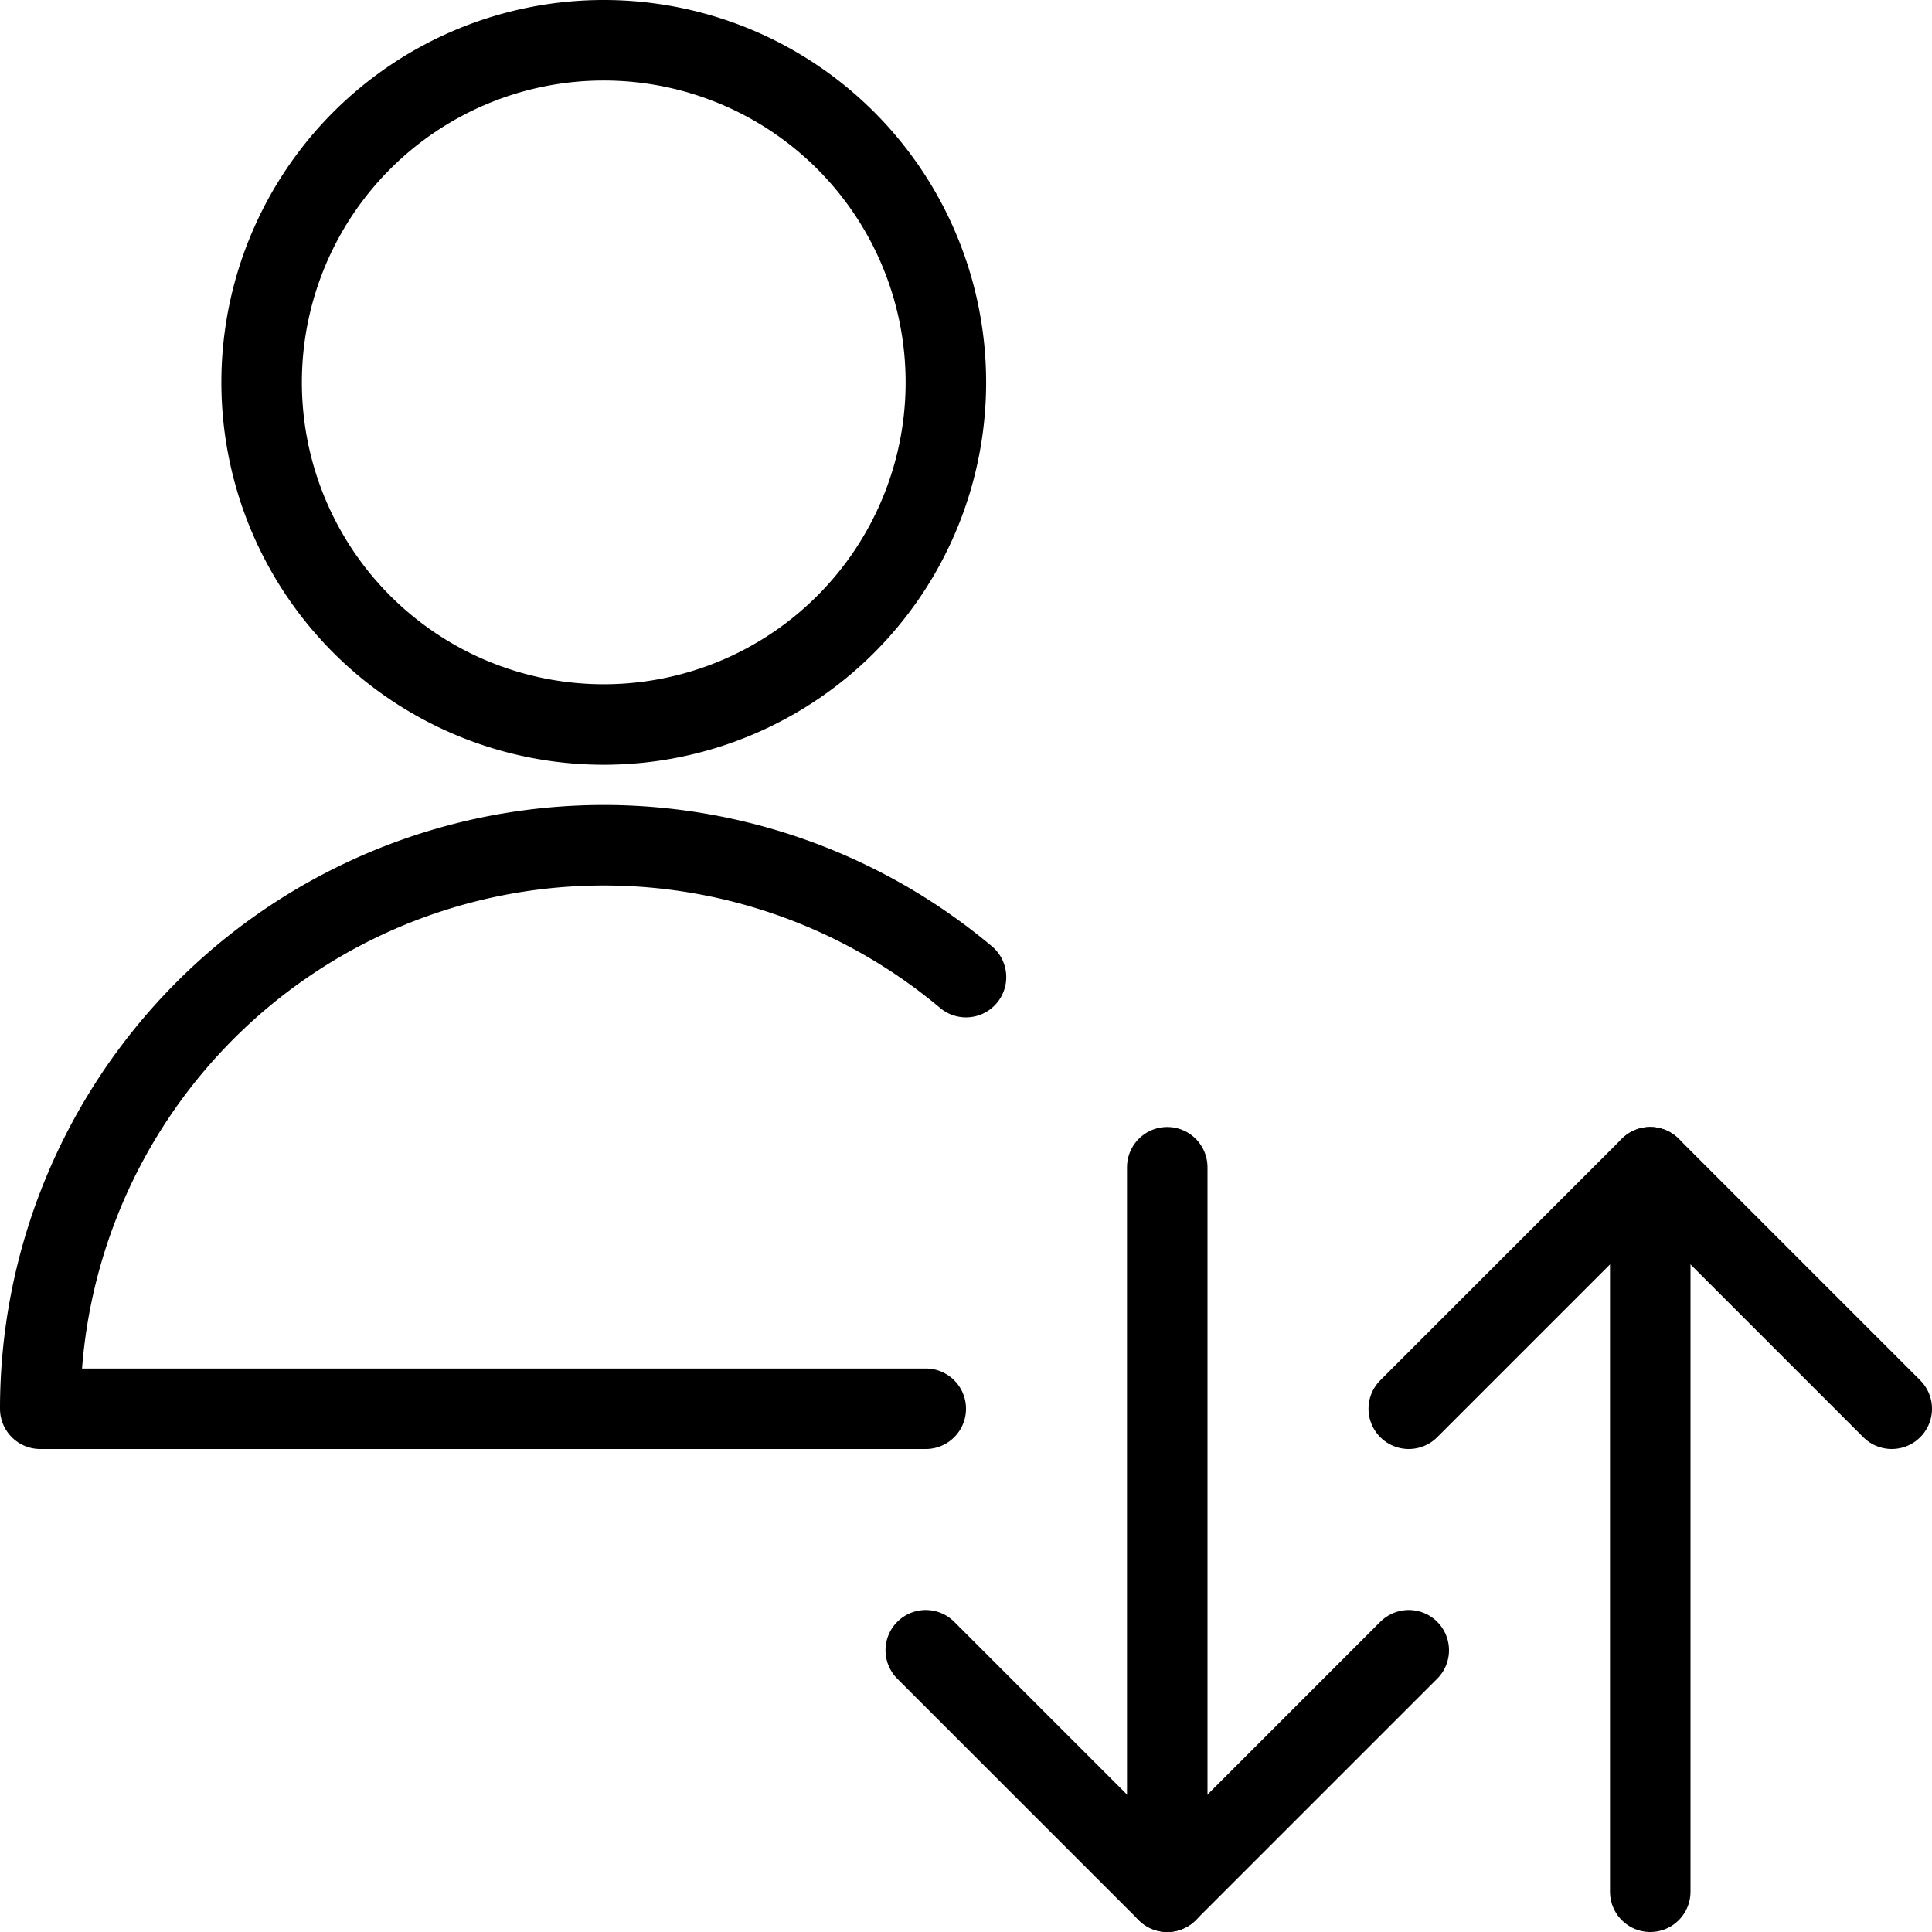
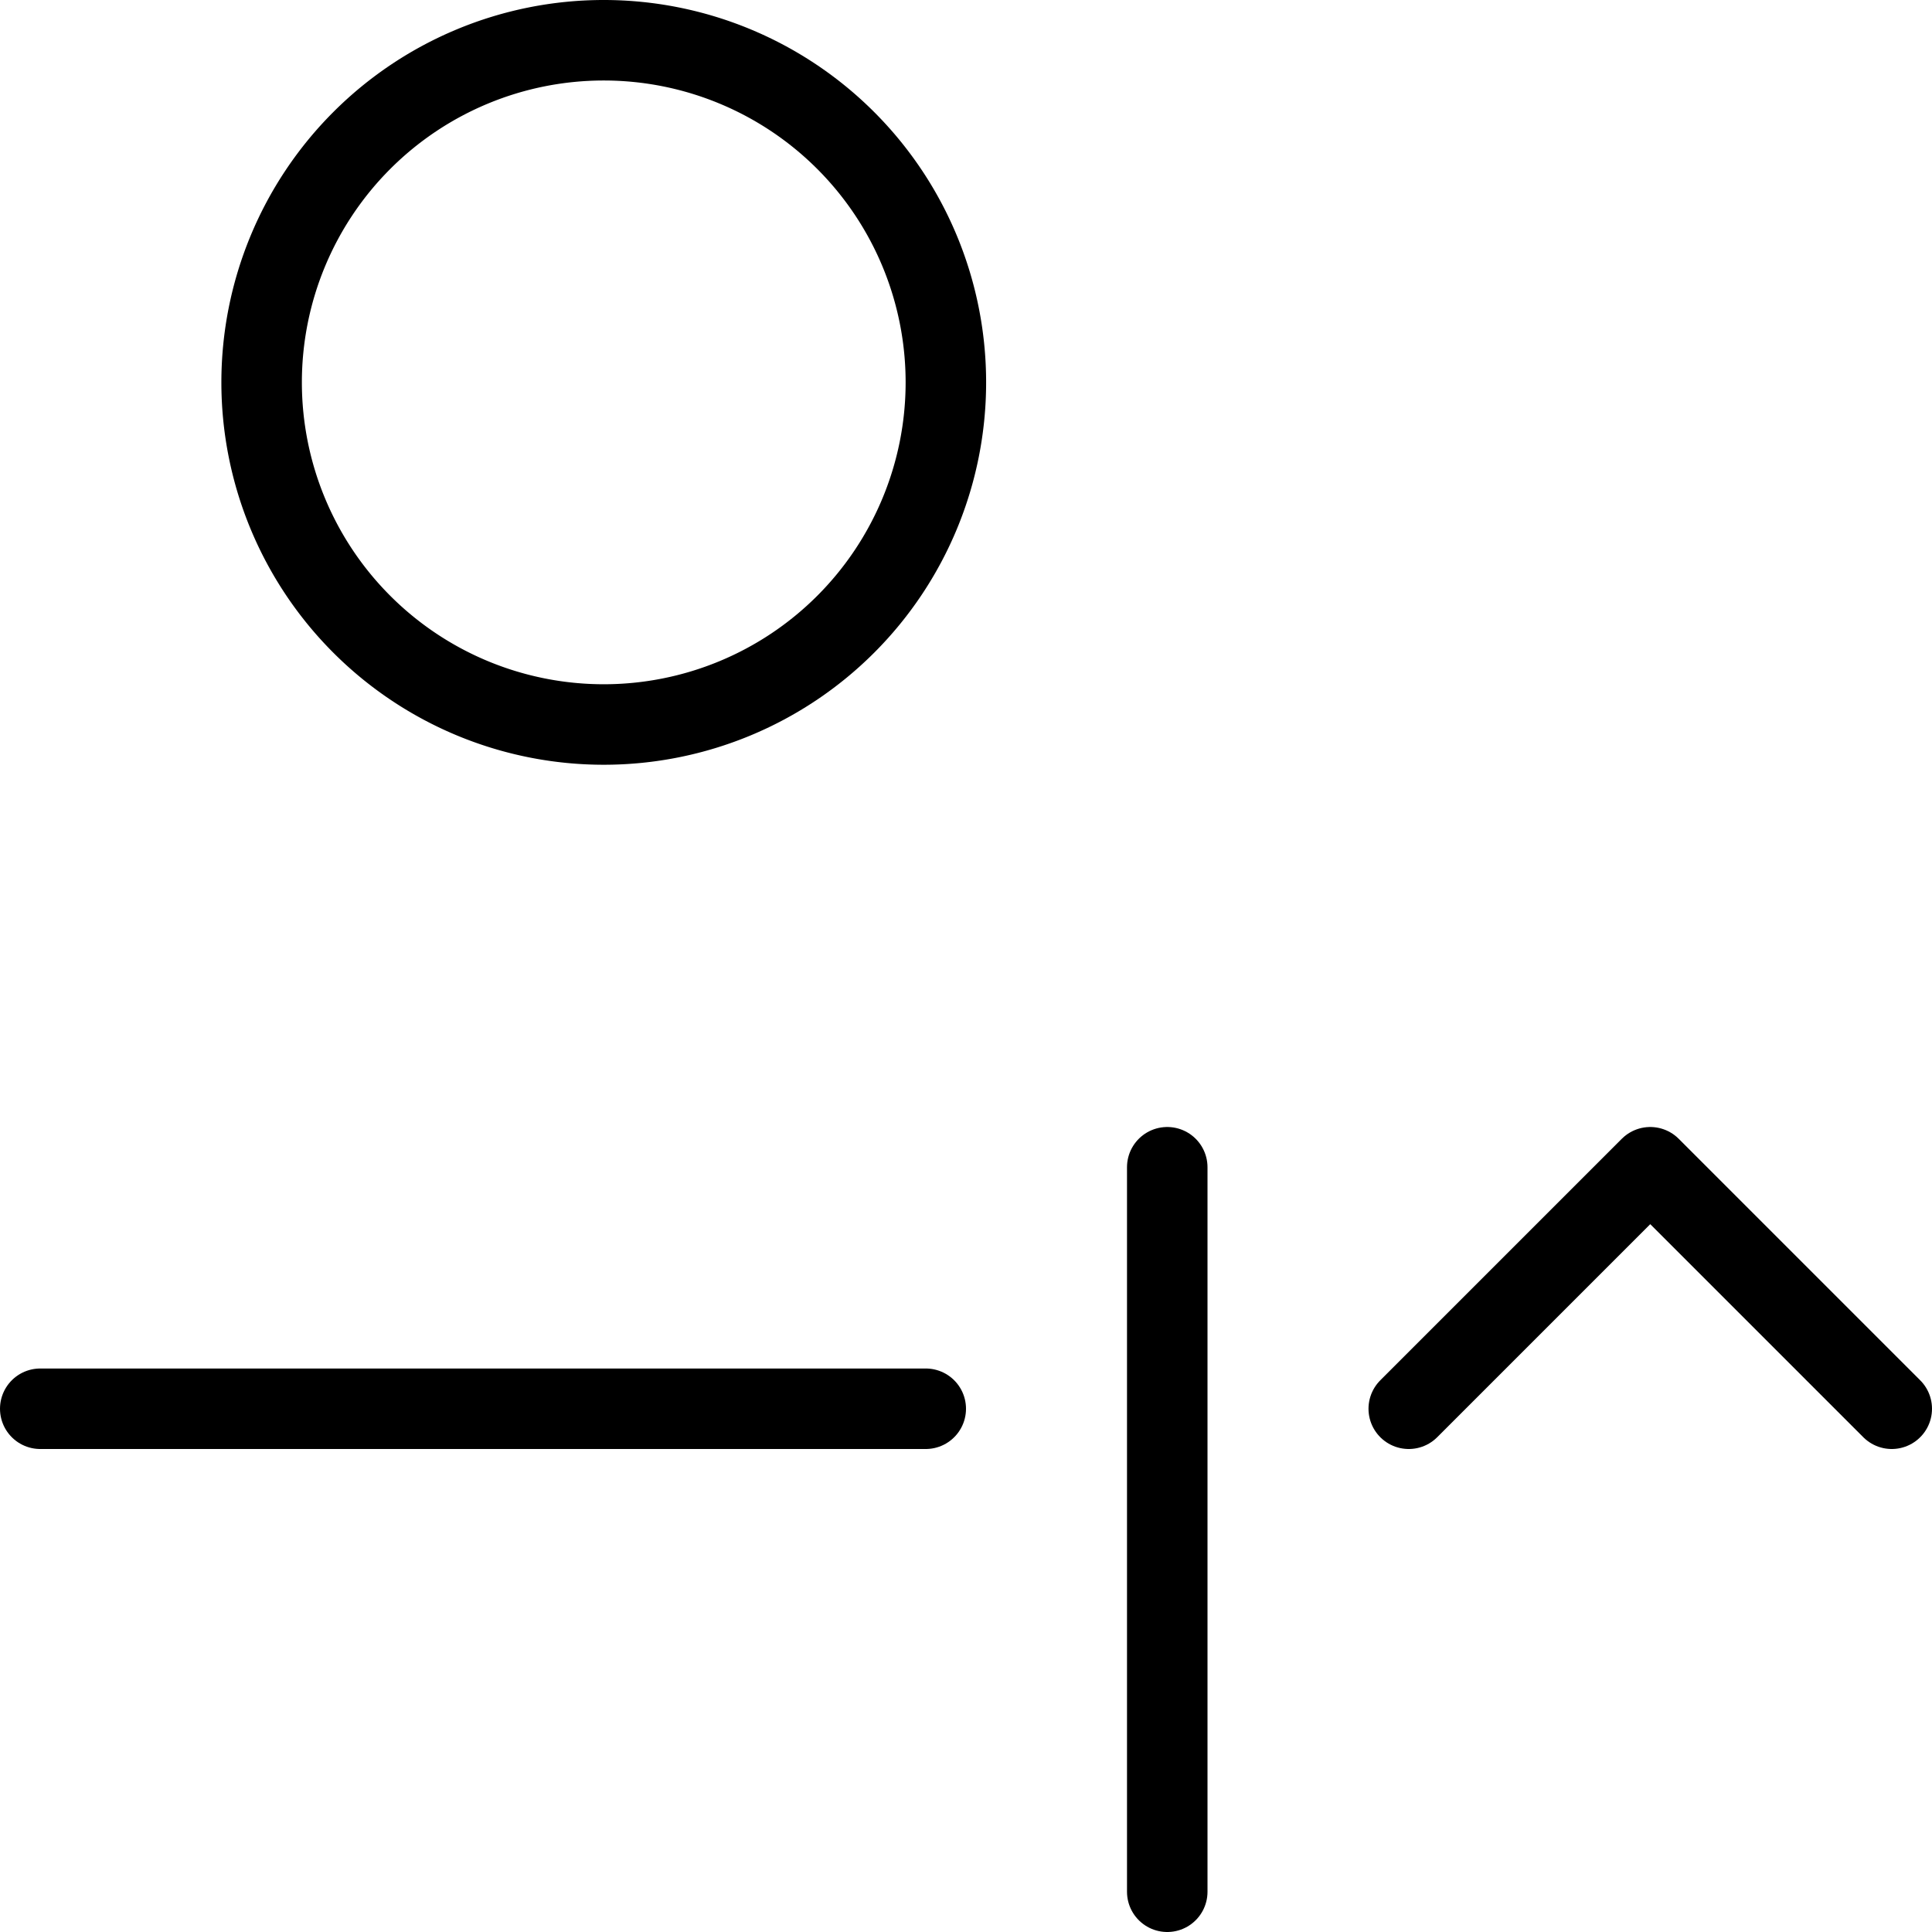
<svg xmlns="http://www.w3.org/2000/svg" viewBox="0 0 24 24">
-   <path d="m11.5 20.5 3 3 3 -3" fill="none" stroke="#000000" stroke-linecap="round" stroke-linejoin="round" stroke-width="1" />
  <path d="m14.5 23.5 0 -9" fill="none" stroke="#000000" stroke-linecap="round" stroke-linejoin="round" stroke-width="1" />
  <path d="m17.5 17.5 3 -3 3 3" fill="none" stroke="#000000" stroke-linecap="round" stroke-linejoin="round" stroke-width="1" />
-   <path d="m20.5 14.5 0 9" fill="none" stroke="#000000" stroke-linecap="round" stroke-linejoin="round" stroke-width="1" />
  <path d="M3.25 4.75a4.25 4.25 0 1 0 8.5 0 4.25 4.25 0 1 0 -8.5 0Z" fill="none" stroke="#000000" stroke-linecap="round" stroke-linejoin="round" stroke-width="1" />
-   <path d="M11.5 17.5H0.5A7 7 0 0 1 12 12.138" fill="none" stroke="#000000" stroke-linecap="round" stroke-linejoin="round" stroke-width="1" />
+   <path d="M11.5 17.5H0.5" fill="none" stroke="#000000" stroke-linecap="round" stroke-linejoin="round" stroke-width="1" />
</svg>